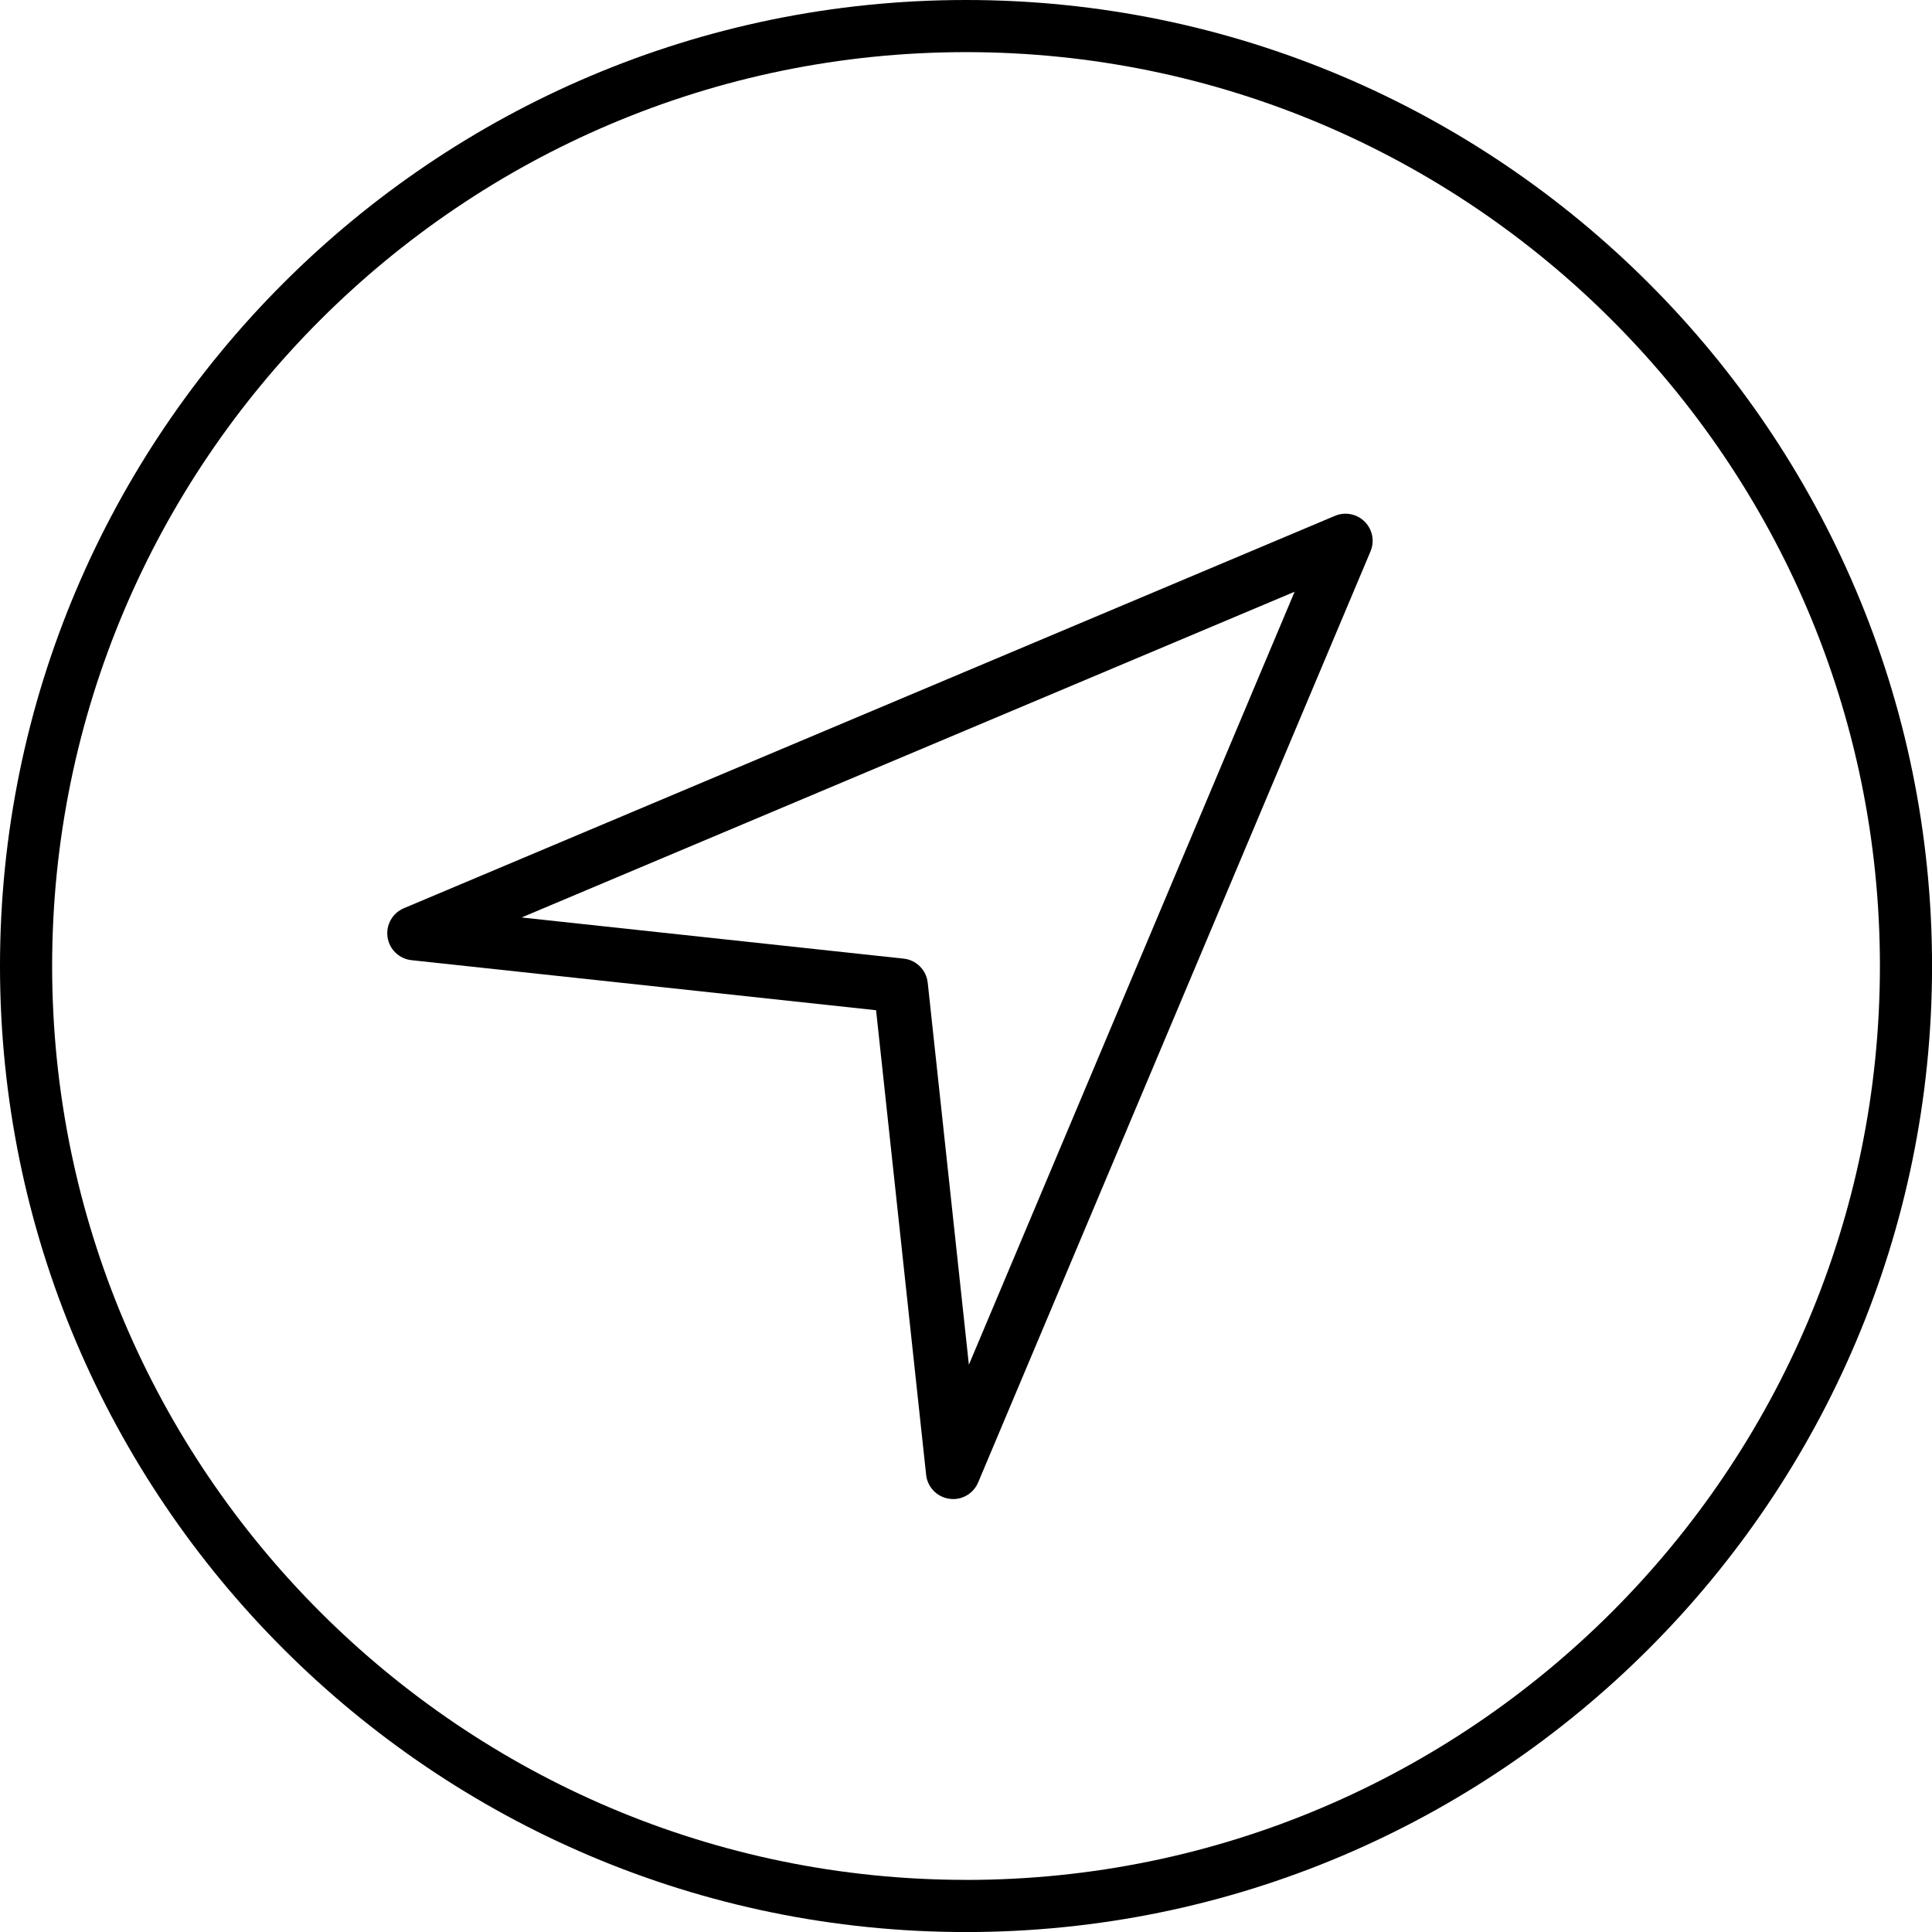
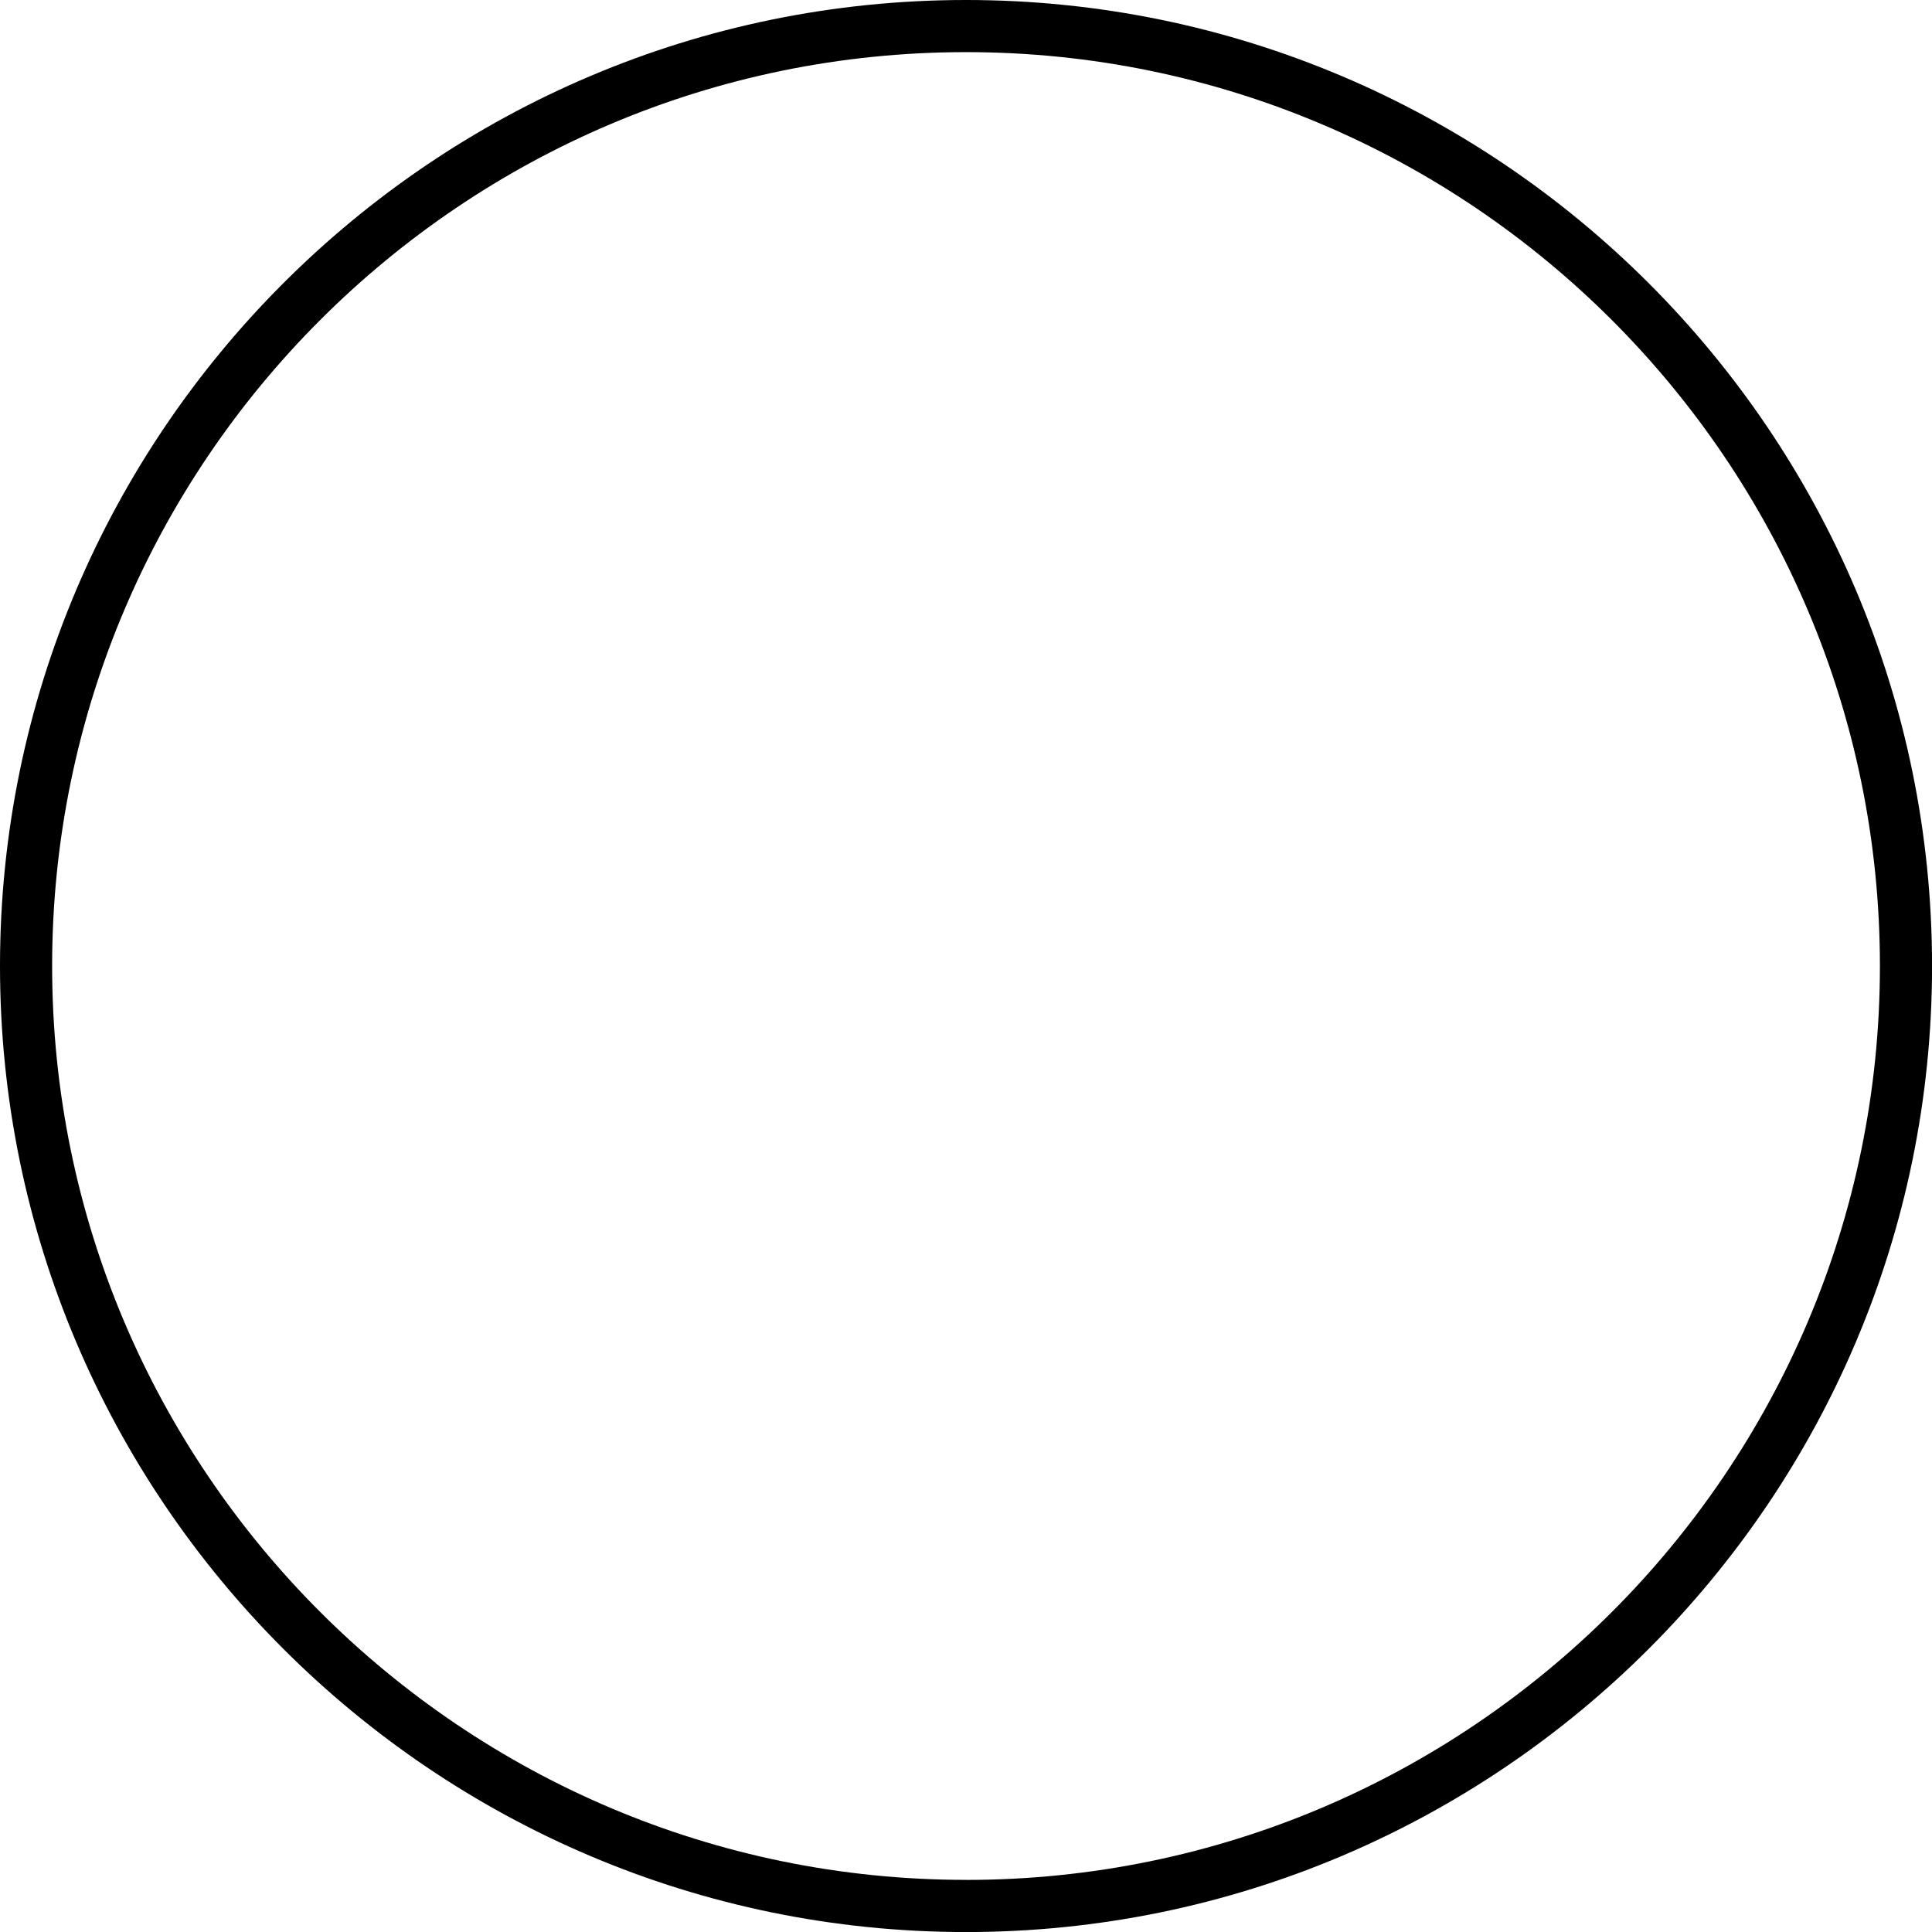
<svg xmlns="http://www.w3.org/2000/svg" id="Layer_2" viewBox="0 0 399.51 399.51">
  <g id="Layer_1-2">
    <path d="M199.76,0C89.61,0,0,89.61,0,199.76s89.61,199.76,199.76,199.76,199.76-89.61,199.76-199.76S309.91,0,199.76,0ZM199.76,388.73c-104.2,0-188.98-84.78-188.98-188.98S95.56,10.78,199.76,10.78s188.98,84.78,188.98,188.98-84.78,188.98-188.98,188.98Z" />
-     <path d="M197.09,309.98c-.27,0-.54-.02-.82-.06-2.53-.37-4.49-2.41-4.76-4.95l-10.35-96.07-96.07-10.35c-2.54-.27-4.58-2.23-4.95-4.76-.37-2.53,1.02-4.99,3.37-5.98l192.54-81.14c2.1-.89,4.53-.41,6.15,1.2,1.61,1.61,2.09,4.04,1.2,6.15l-81.14,192.54c-.89,2.1-2.94,3.43-5.17,3.43ZM107.86,189.72l79,8.51c2.62.28,4.69,2.35,4.98,4.98l8.51,79,67.36-159.85-159.85,67.36Z" />
  </g>
</svg>